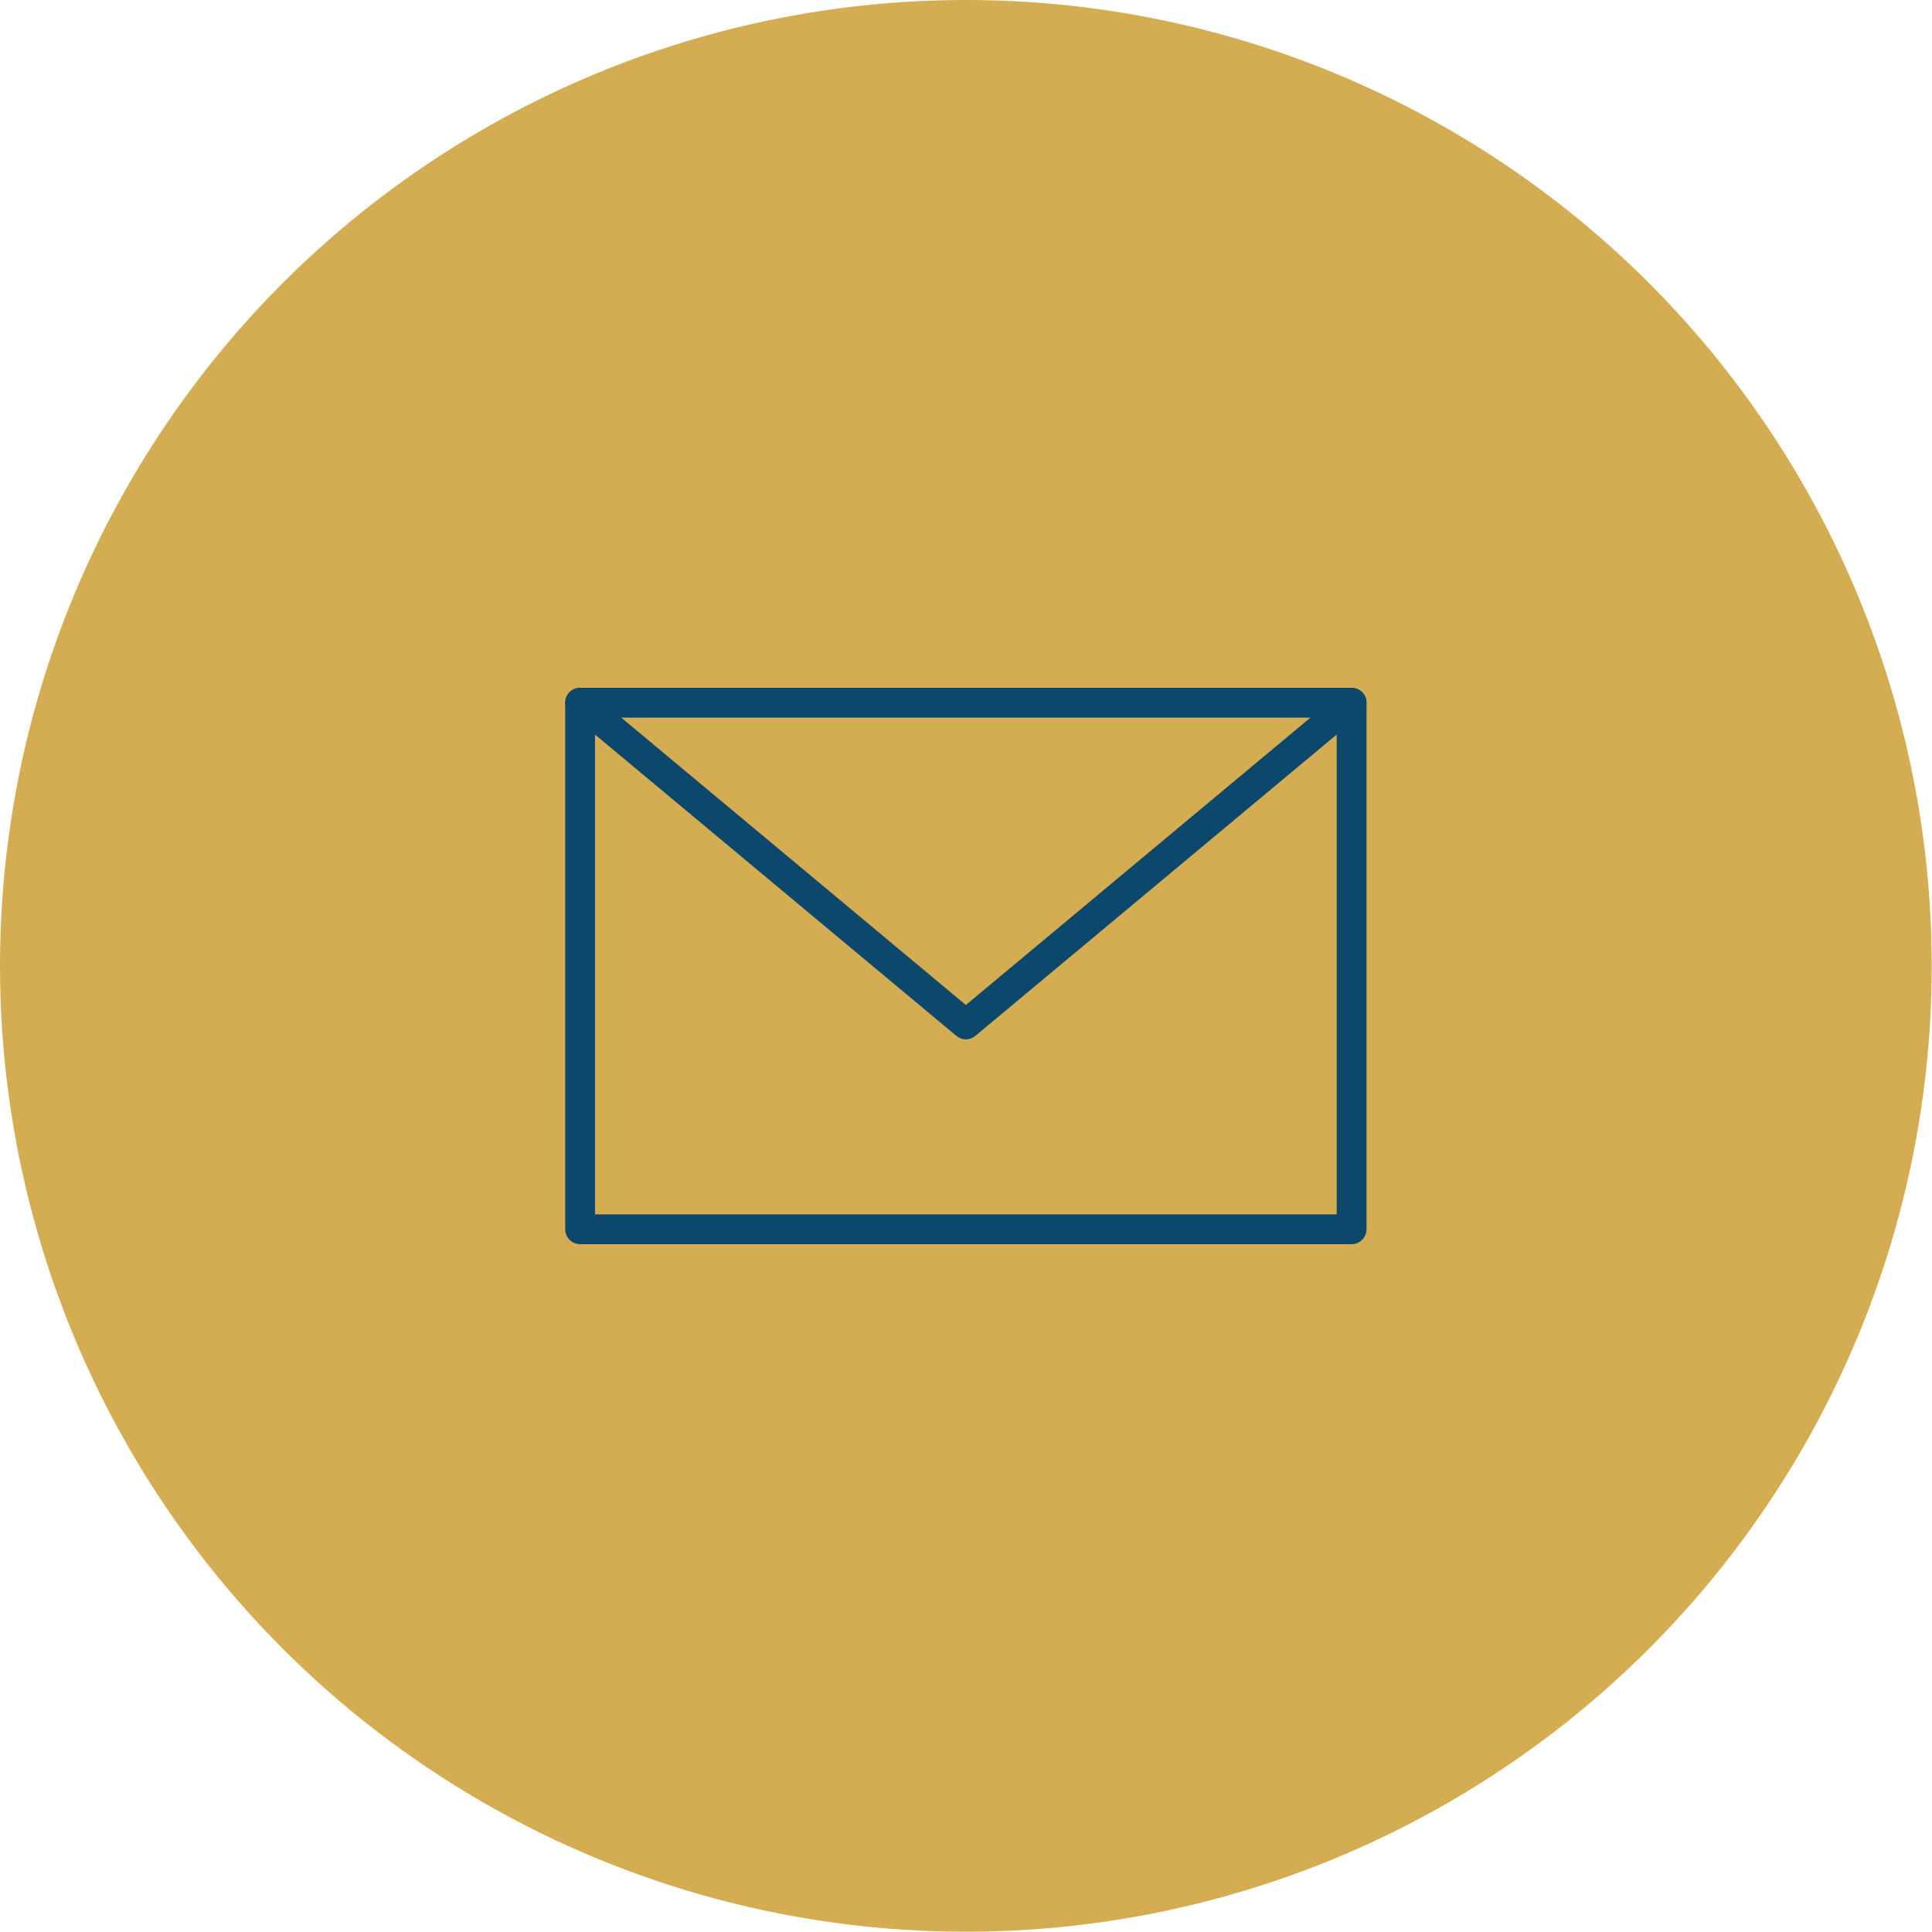
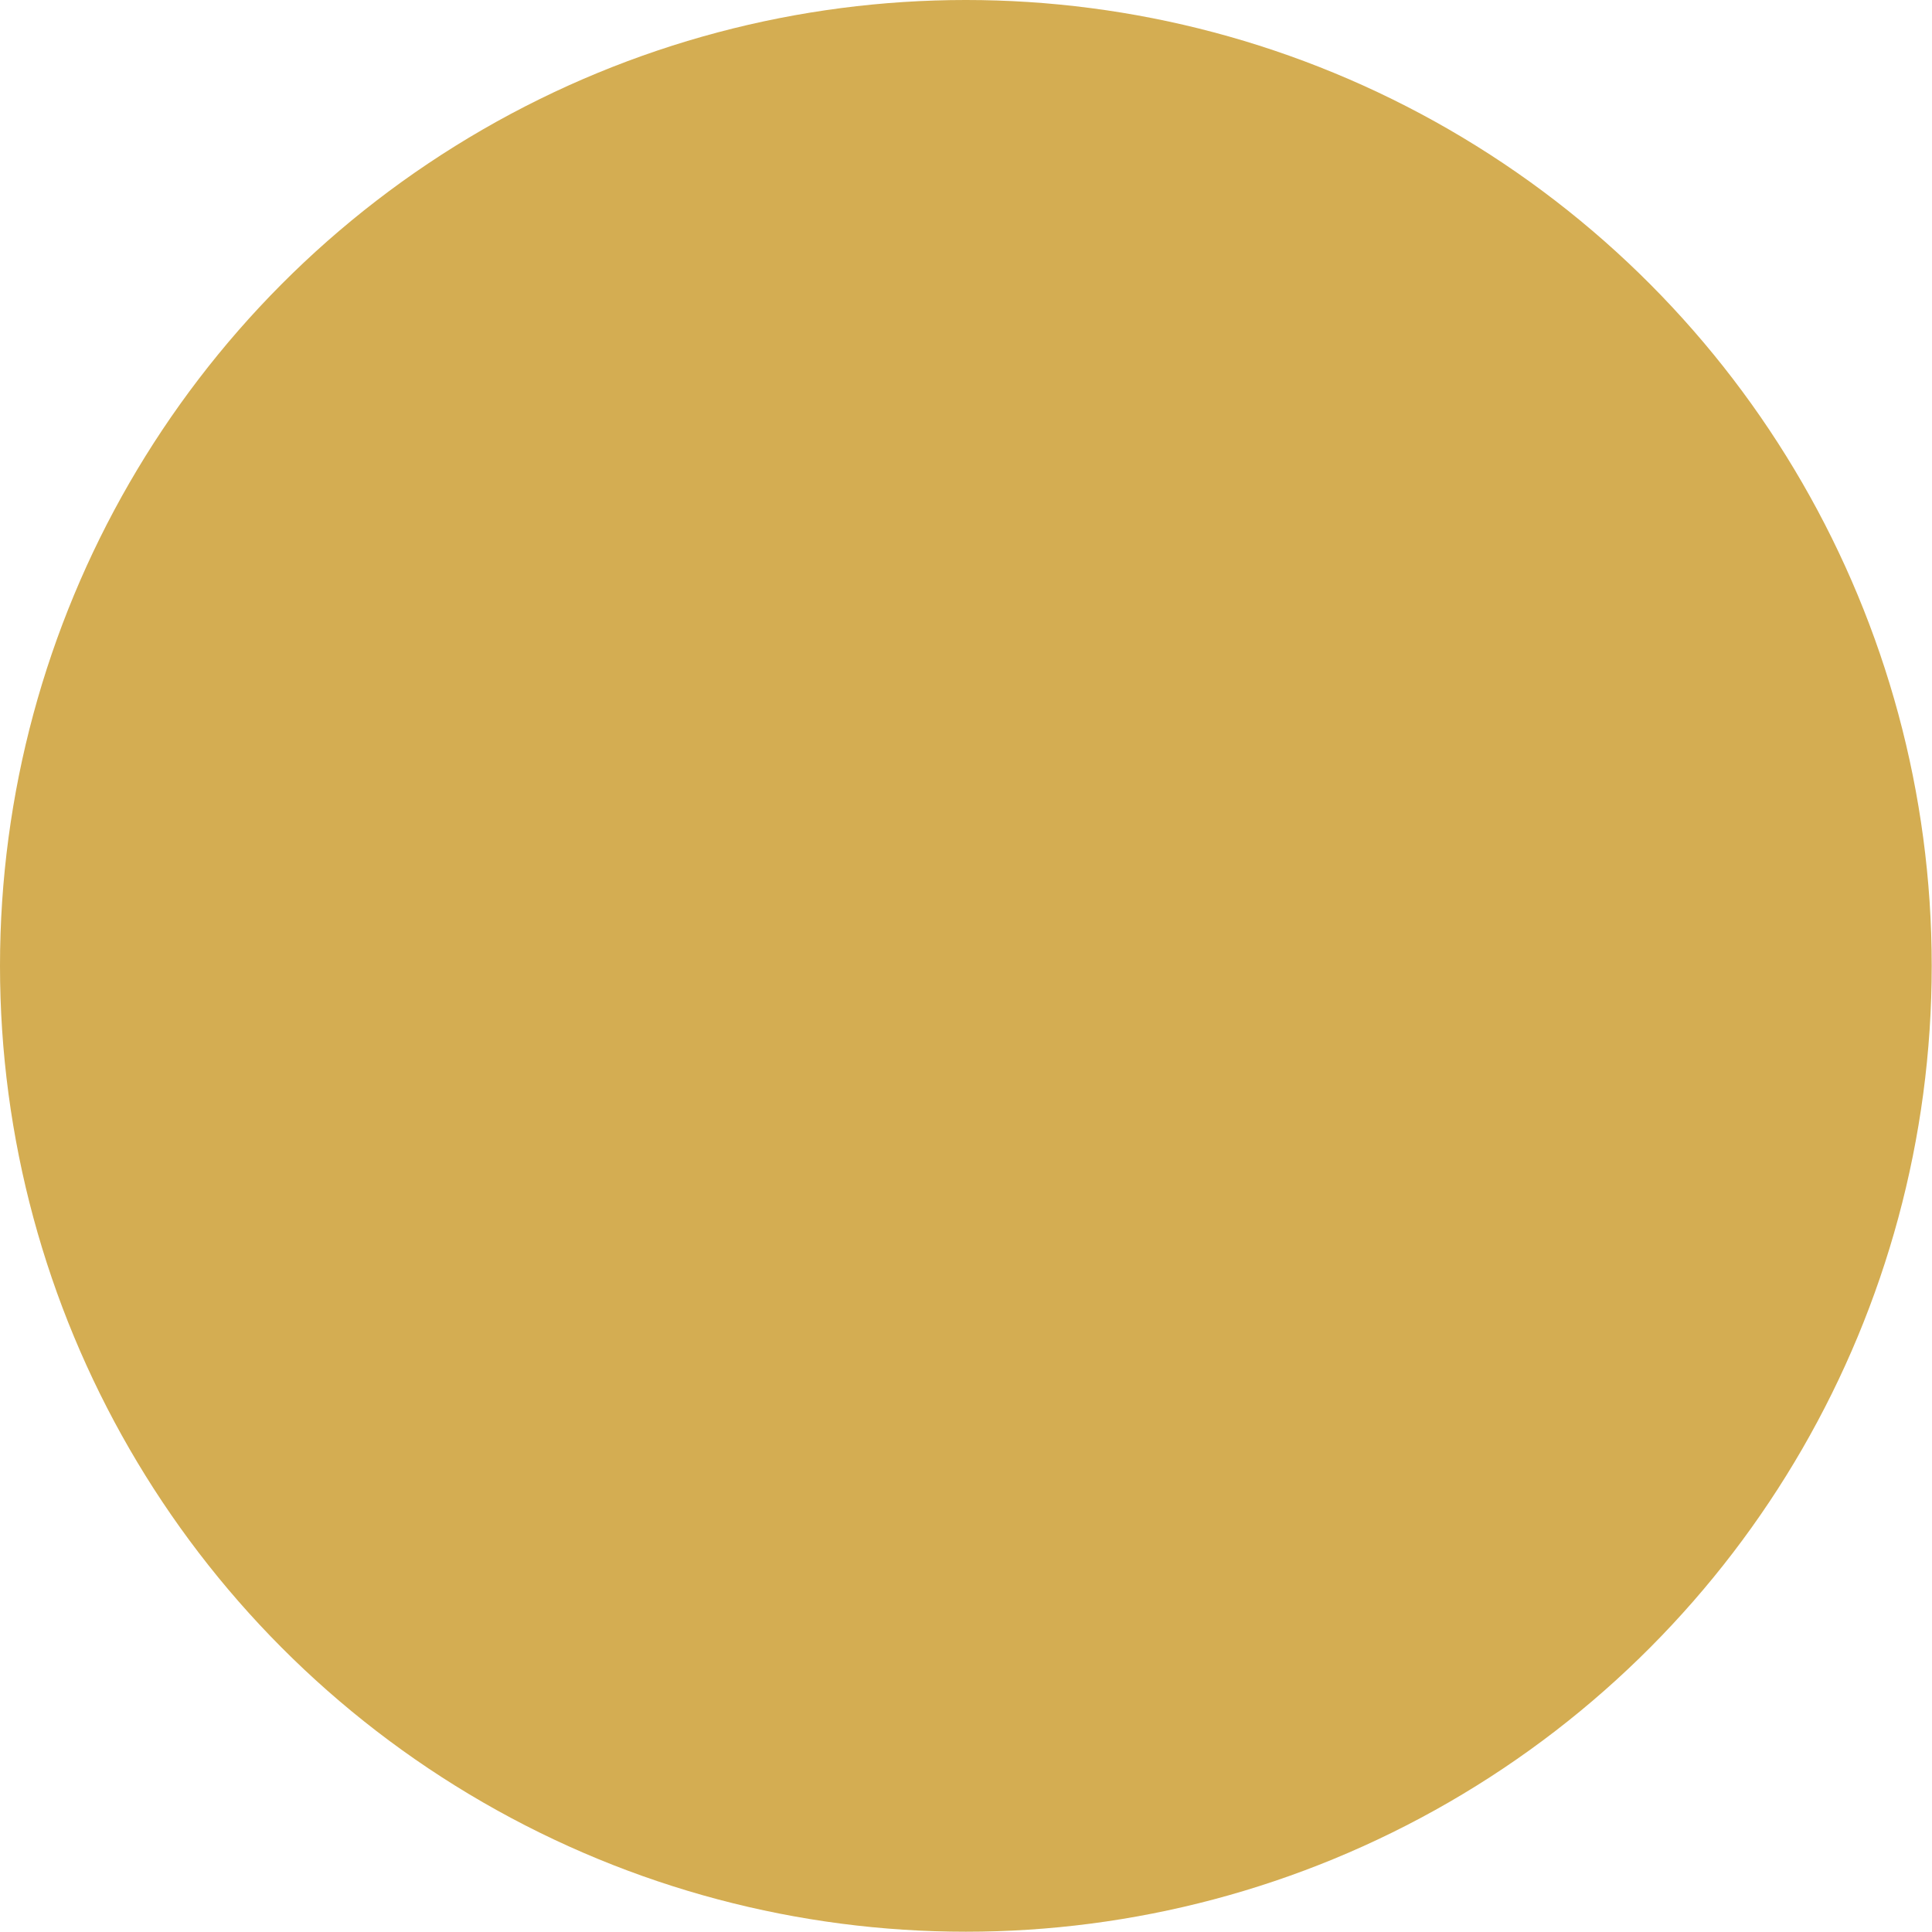
<svg xmlns="http://www.w3.org/2000/svg" xml:space="preserve" width="813px" height="813px" version="1.1" style="shape-rendering:geometricPrecision; text-rendering:geometricPrecision; image-rendering:optimizeQuality; fill-rule:evenodd; clip-rule:evenodd" viewBox="0 0 69.97 69.97">
  <defs>
    <style type="text/css">
   
    .str0 {stroke:#0C486C;stroke-width:1.08;stroke-linecap:round;stroke-linejoin:round;stroke-miterlimit:22.926}
    .fil1 {fill:none}
    .fil0 {fill:#D4AD52}
   
  </style>
  </defs>
  <g id="Layer_x0020_1">
    <circle class="fil0" cx="34.98" cy="34.98" r="34.98" />
    <g id="_2375669468928">
-       <rect class="fil1 str0" x="21.01" y="25.45" width="27.94" height="19.07" />
-       <polyline class="fil1 str0" points="21.01,25.45 34.98,37.1 48.95,25.45 " />
-     </g>
+       </g>
  </g>
</svg>